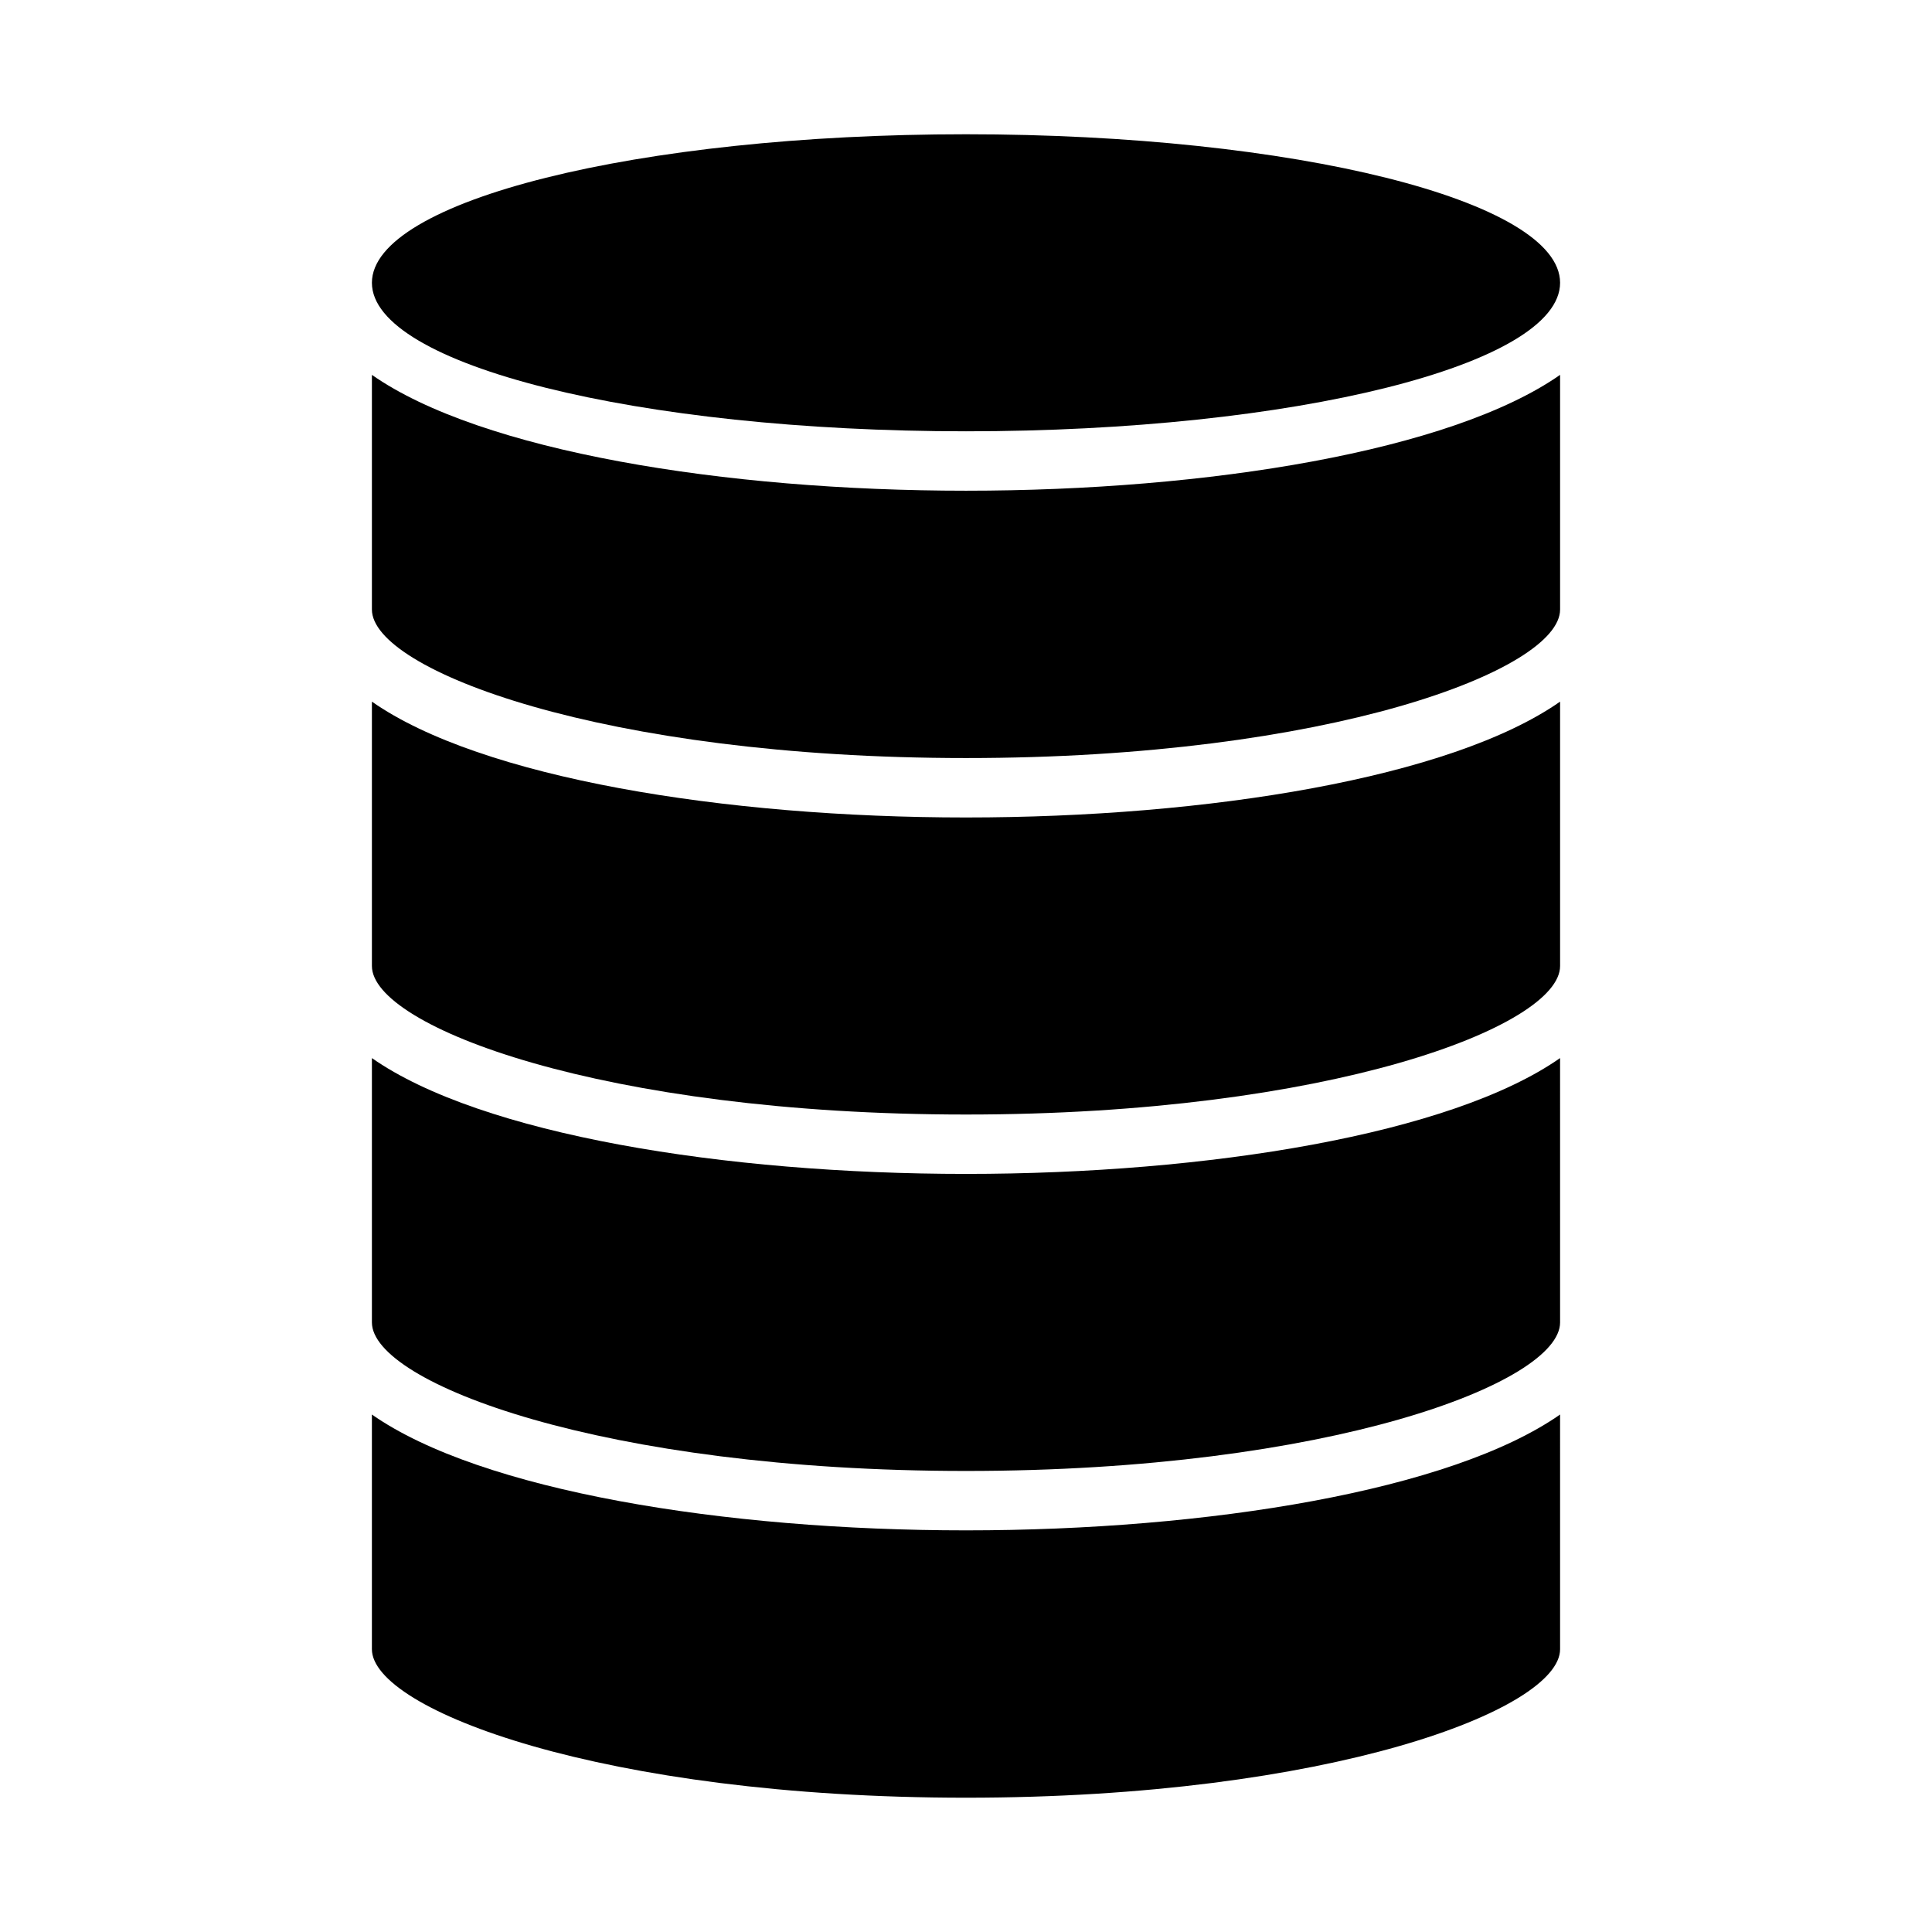
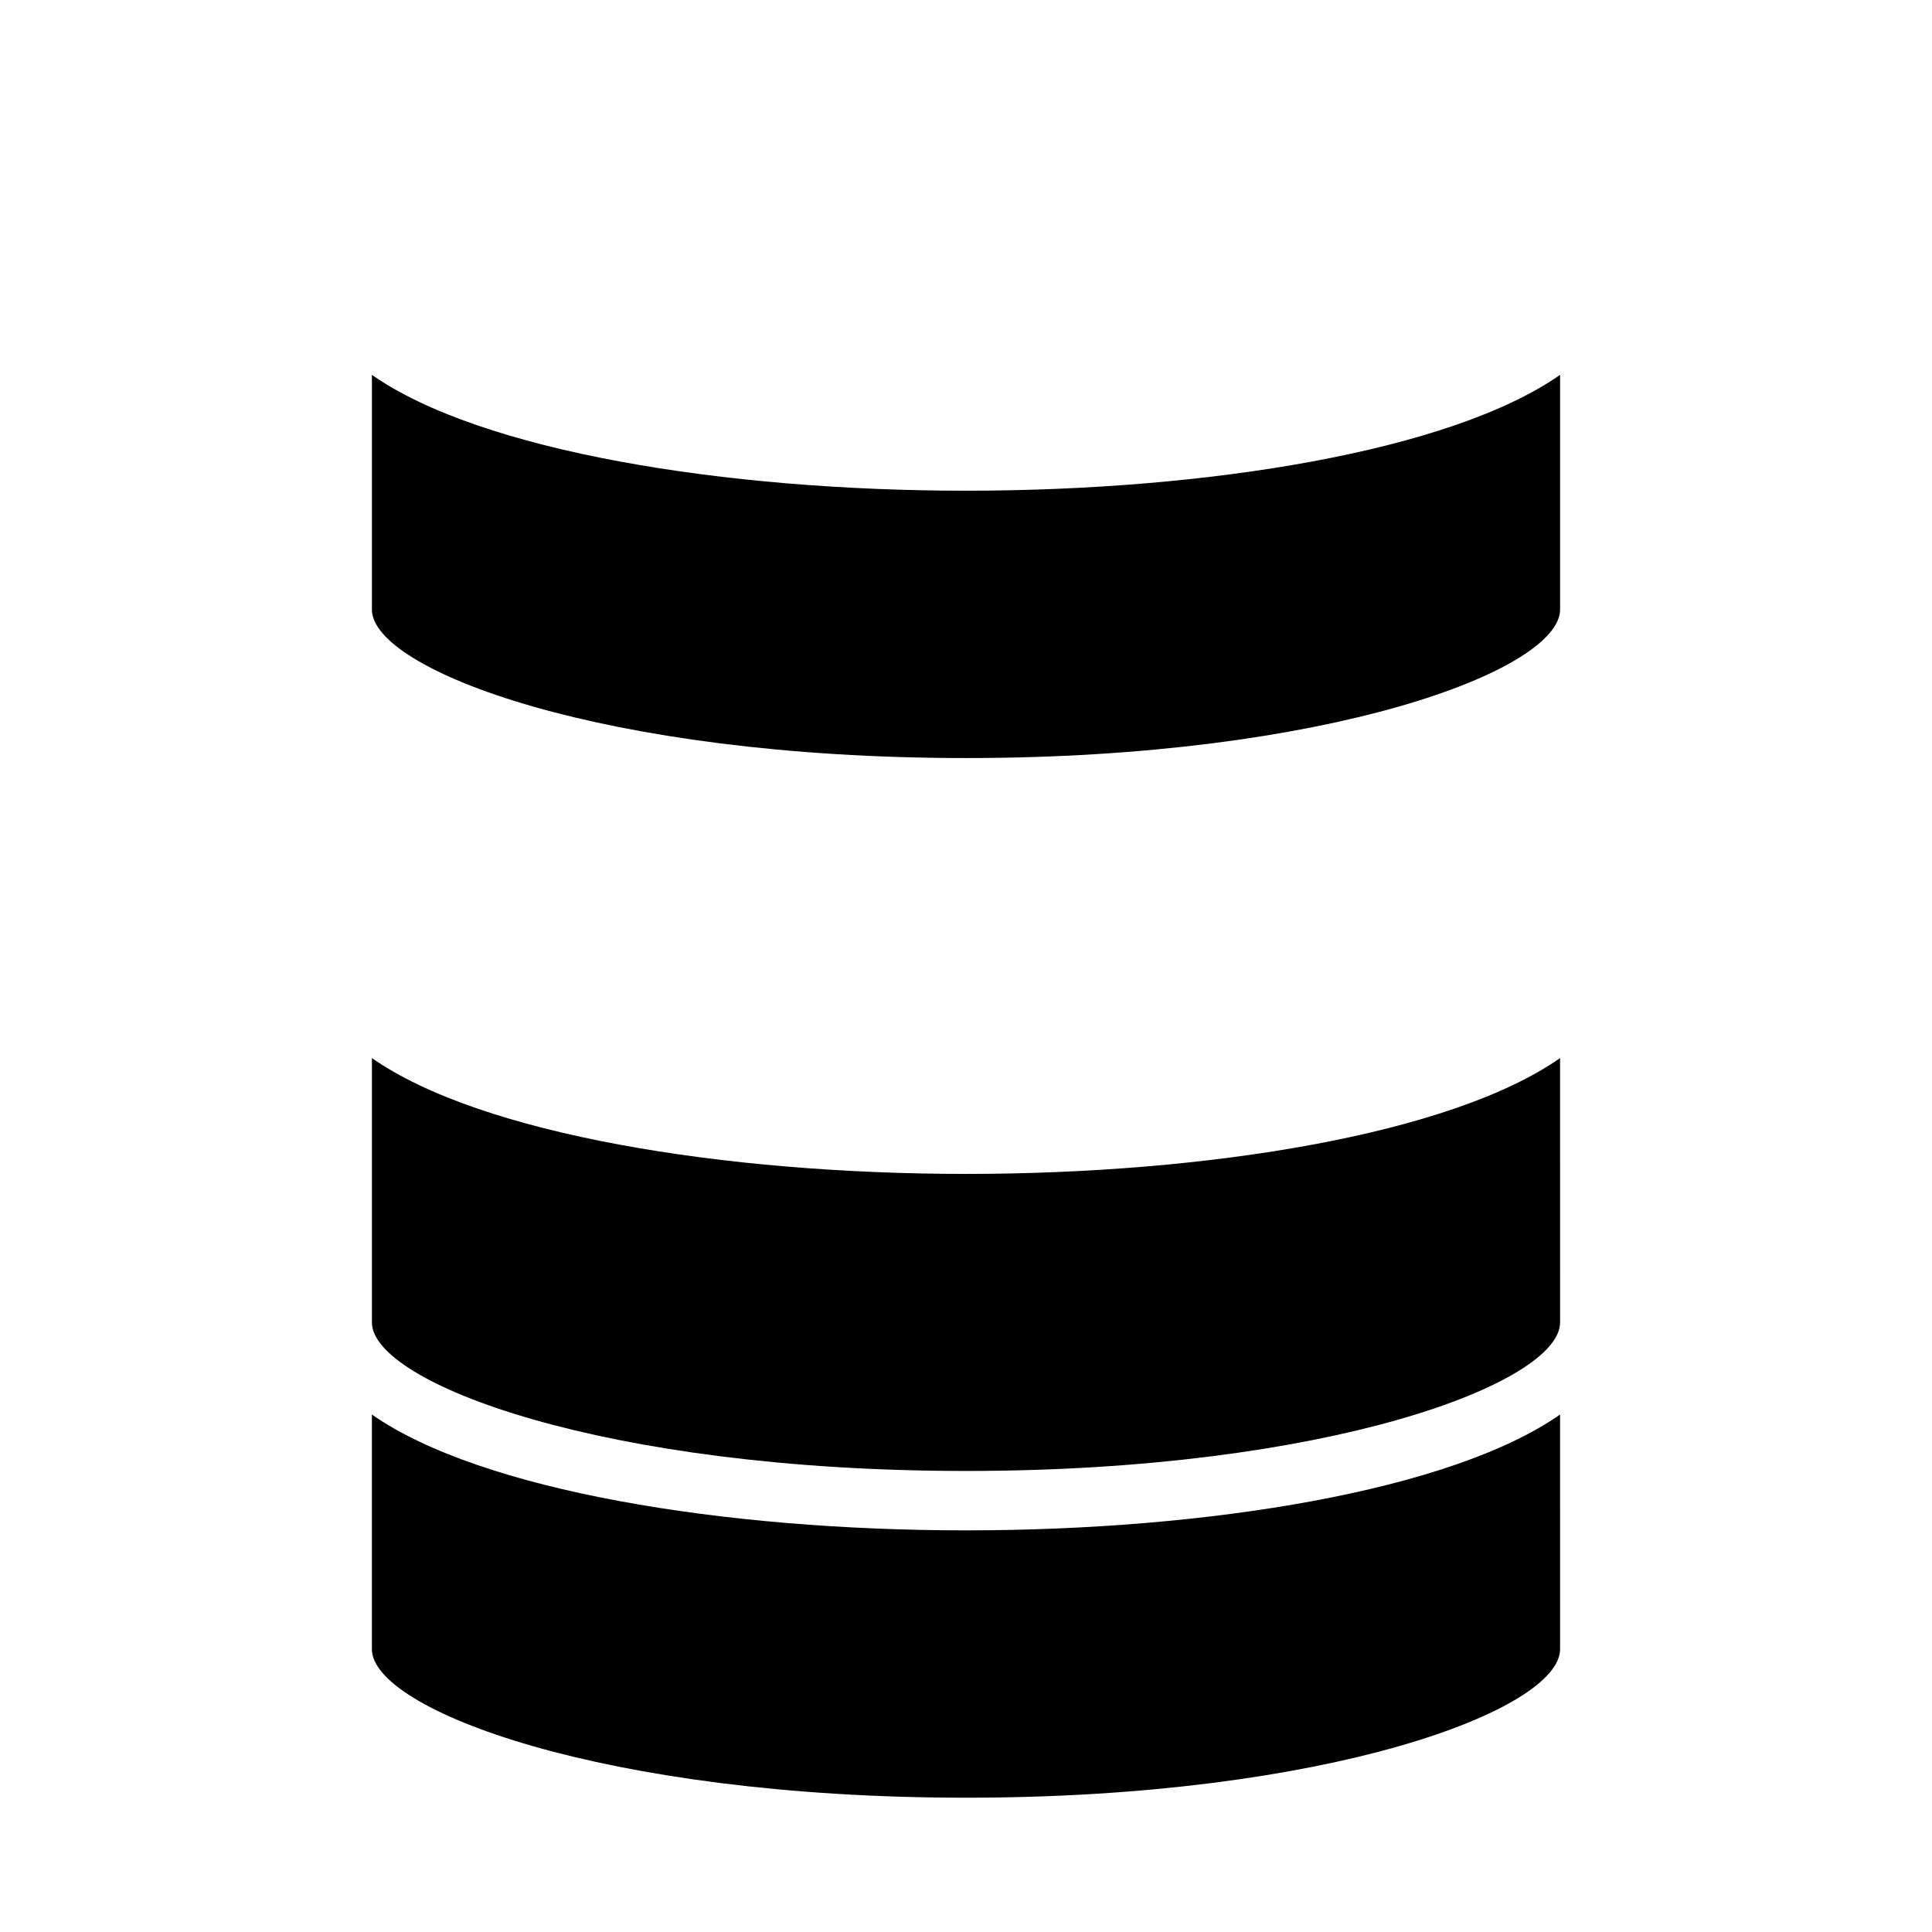
<svg xmlns="http://www.w3.org/2000/svg" fill="#000000" width="800px" height="800px" version="1.1" viewBox="144 144 512 512">
  <g>
    <path d="m242.56 424.4v70.059c0 16.051 61.332 39.359 157.44 39.359s157.44-23.309 157.44-39.359l-0.004-70.059c-28.922 20.23-93.457 30.699-157.44 30.699-63.984 0-128.52-10.469-157.44-30.699z" />
    <path d="m557.44 243.34c-28.922 20.234-93.457 30.703-157.44 30.703-63.984 0-128.52-10.469-157.44-30.699v62.188c0 16.051 61.332 39.359 157.44 39.359s157.44-23.309 157.44-39.359z" />
-     <path d="m557.44 329.94c-28.922 20.23-93.457 30.699-157.44 30.699-63.984 0-128.52-10.469-157.44-30.699v70.062c0 16.051 61.332 39.359 157.44 39.359s157.44-23.309 157.44-39.359z" />
-     <path d="m557.44 218.94c0 21.738-70.488 39.359-157.44 39.359-86.953 0-157.44-17.621-157.44-39.359 0-21.738 70.488-39.359 157.44-39.359 86.949 0 157.44 17.621 157.44 39.359" />
    <path d="m400 620.41c96.109 0 157.44-23.309 157.44-39.359l-0.004-62.188c-28.922 20.23-93.457 30.699-157.44 30.699-63.984 0-128.52-10.469-157.44-30.699v62.188c0 16.051 61.332 39.359 157.44 39.359z" />
  </g>
</svg>